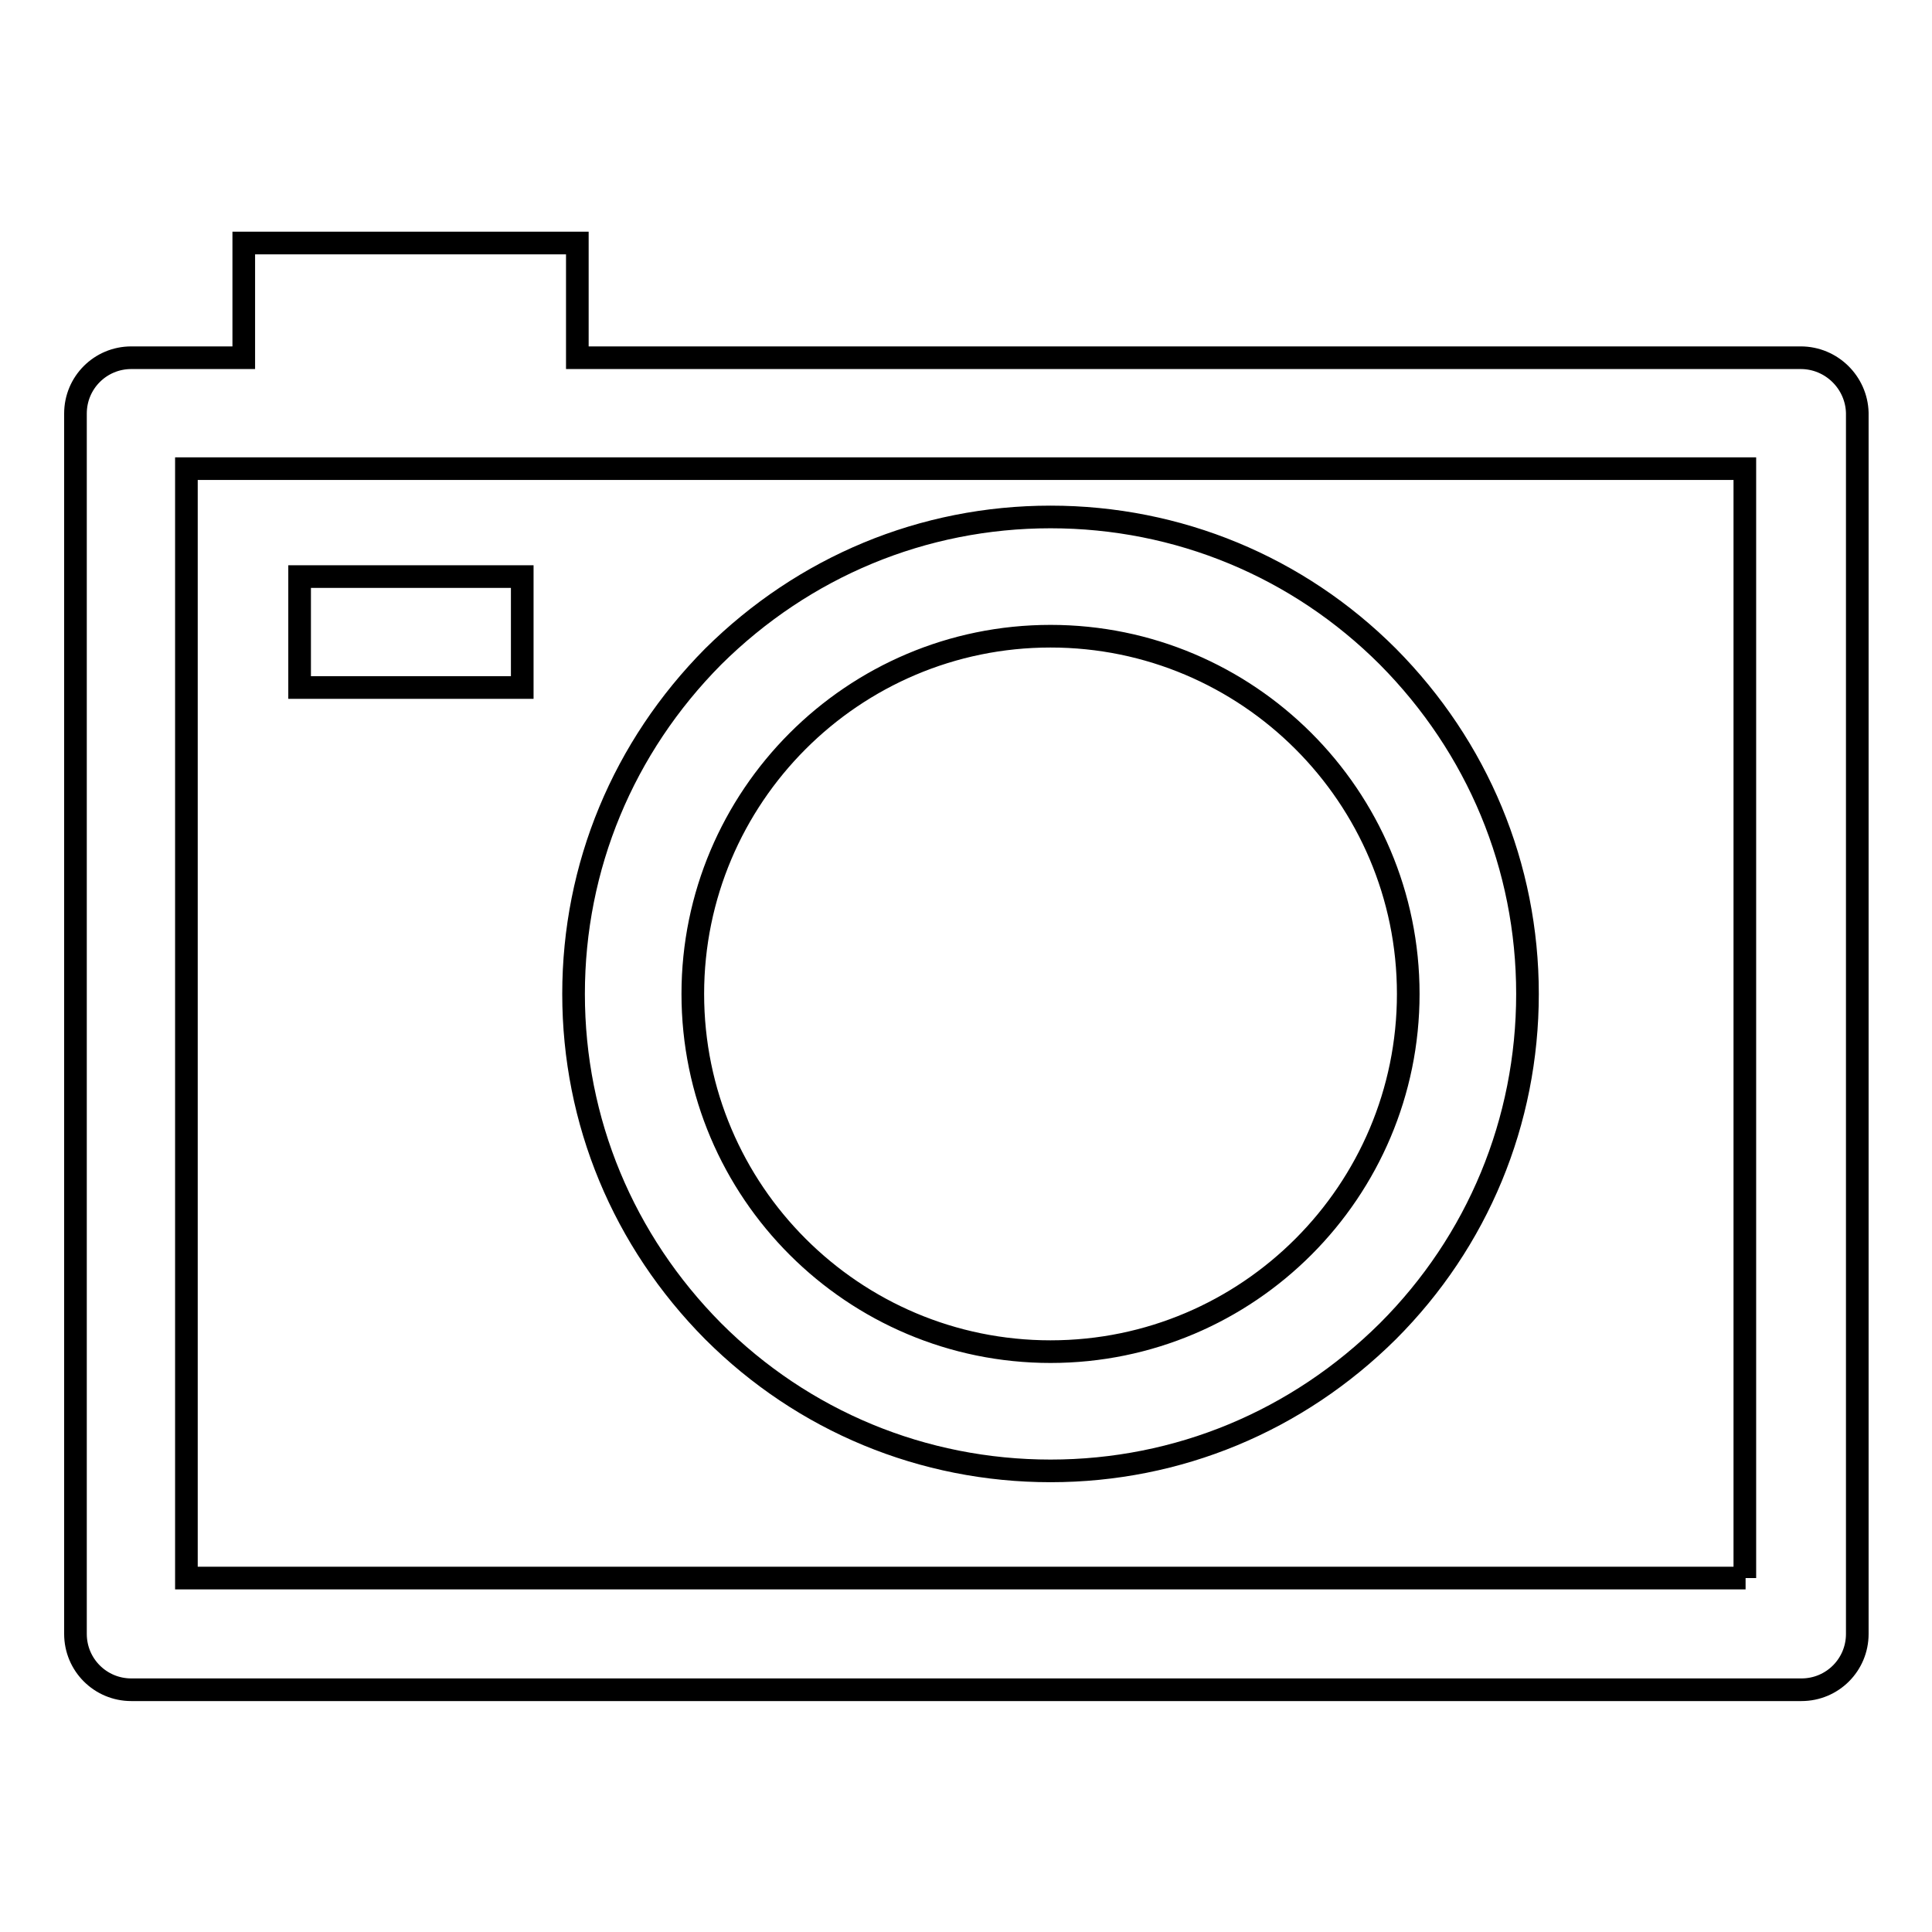
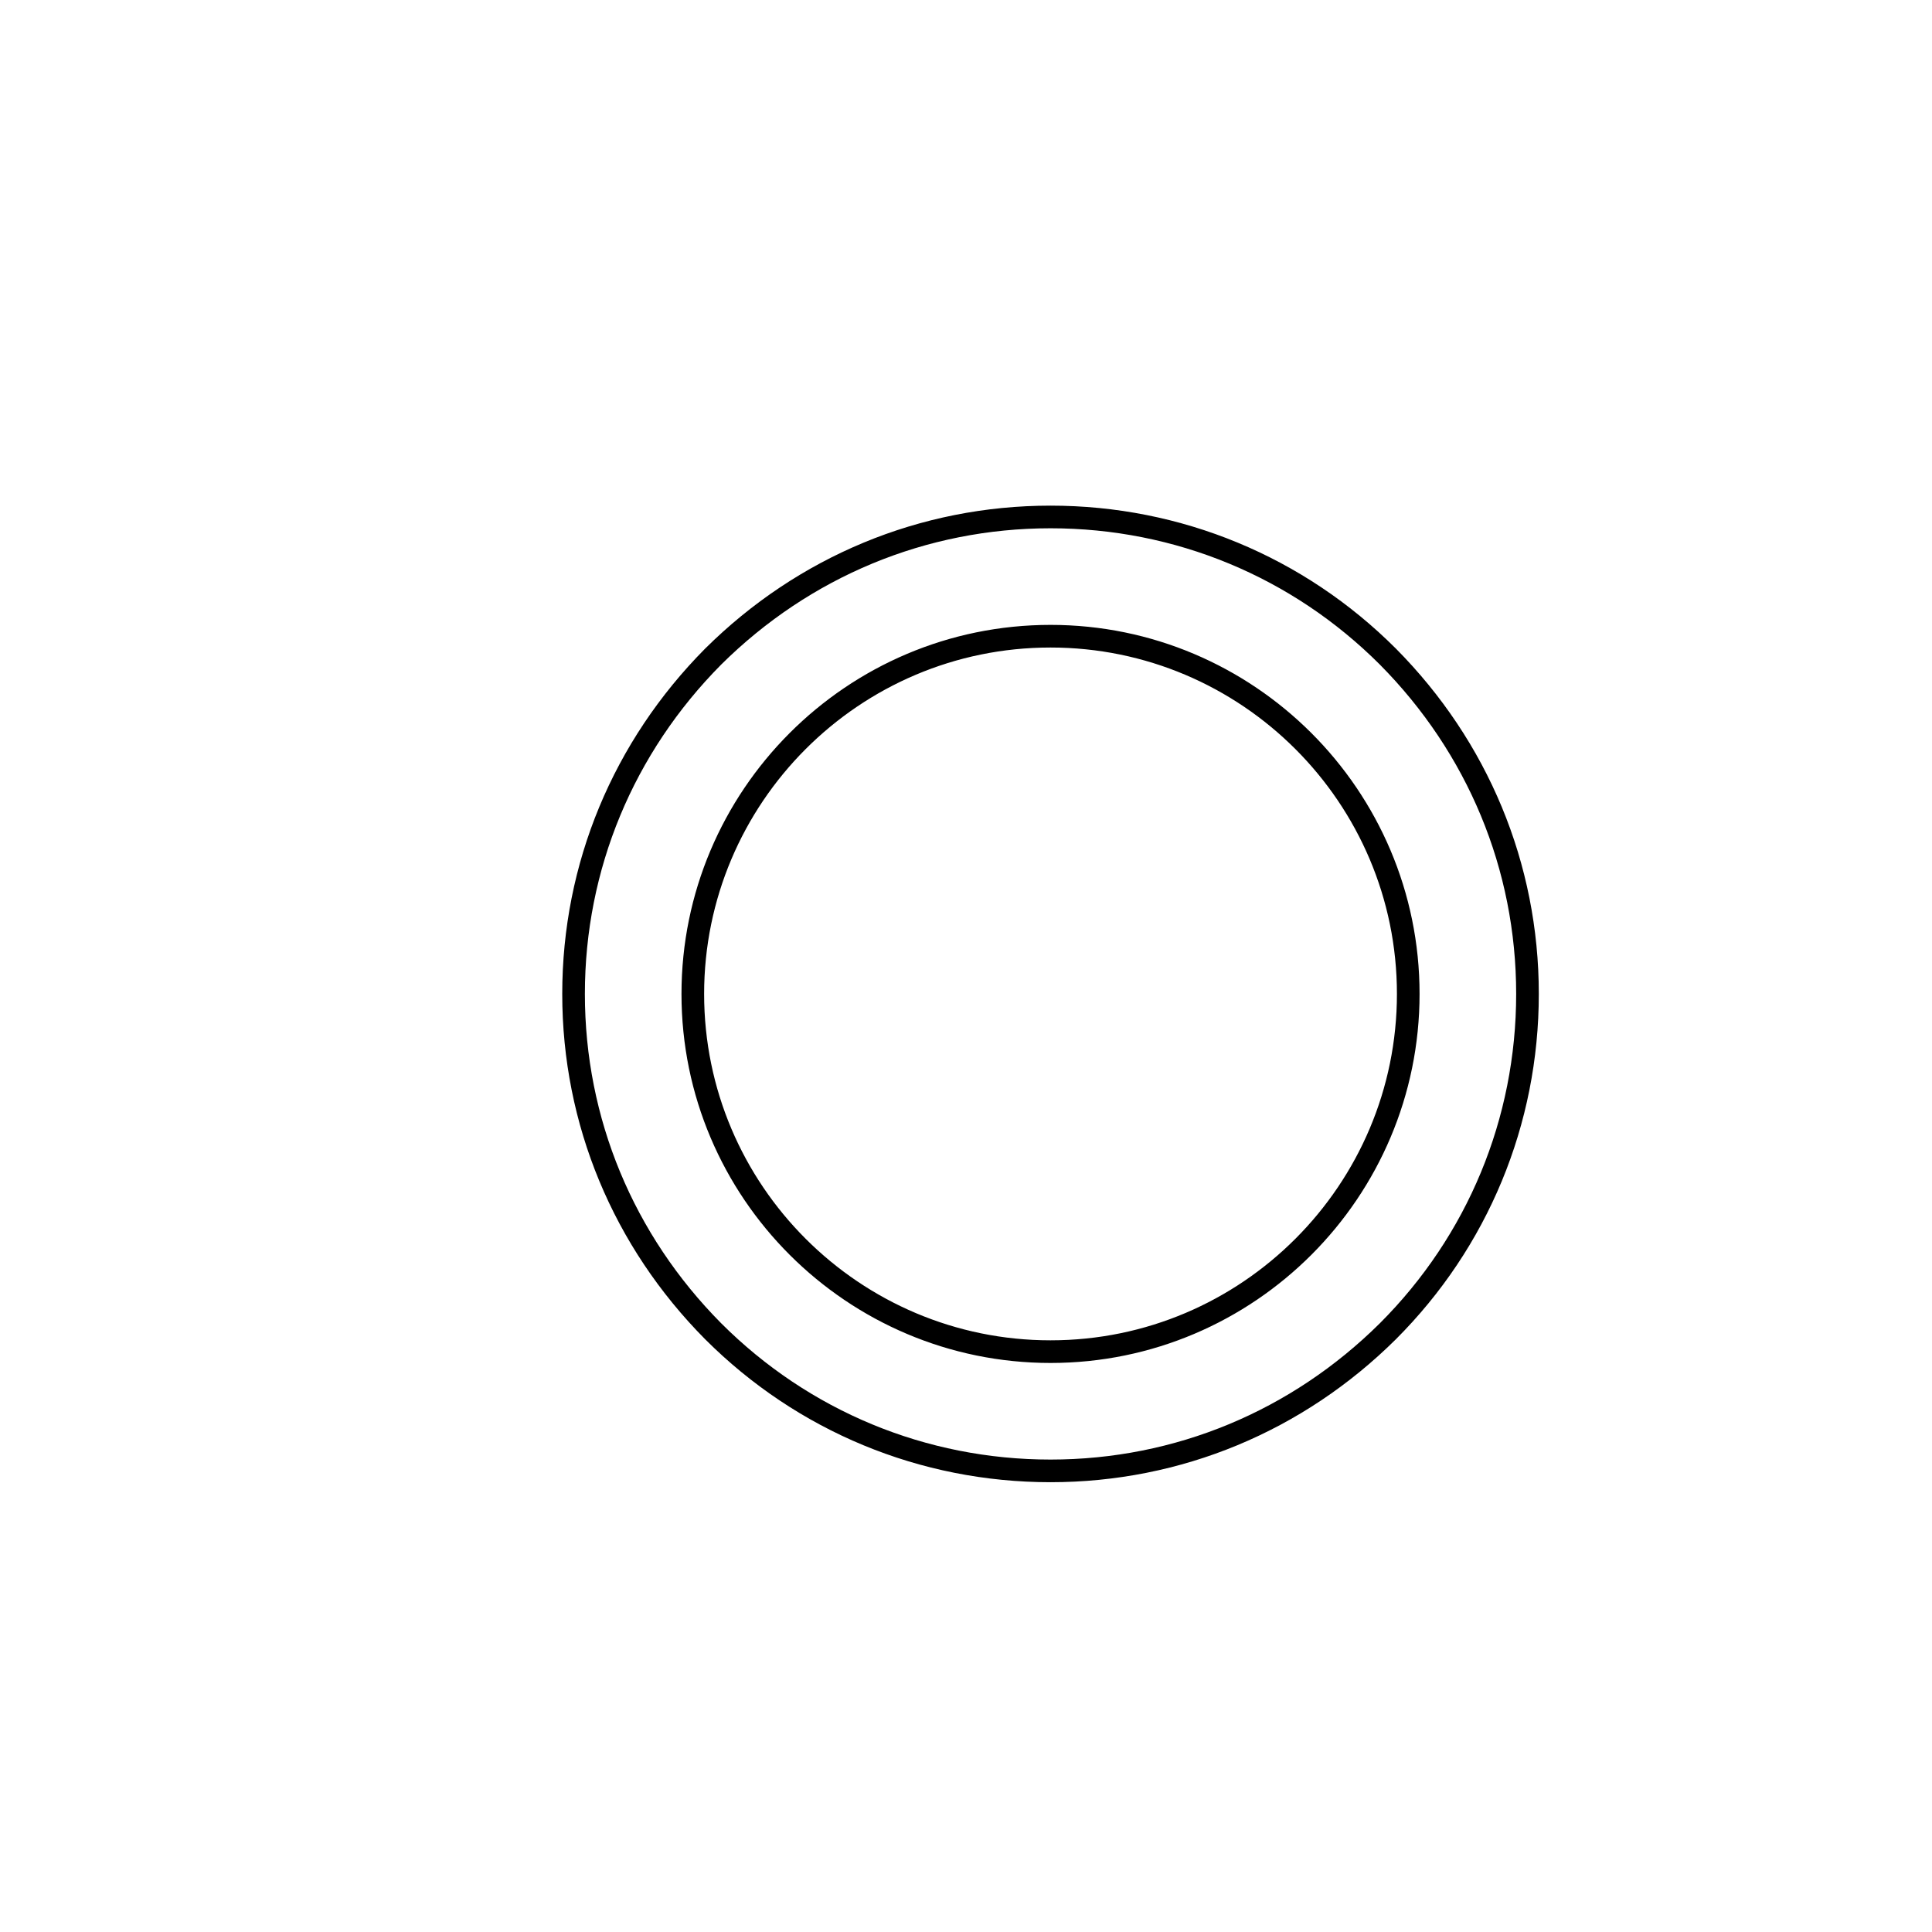
<svg xmlns="http://www.w3.org/2000/svg" version="1.1" x="0px" y="0px" viewBox="0 0 256 256" enable-background="new 0 0 256 256" xml:space="preserve">
  <g>
    <g>
-       <path stroke-width="3" fill-opacity="0" stroke="#000000" d="M238.6,47.4H76.5V32.2H32.3v15.2H17.4c-4.1,0-7.4,3.3-7.4,7.4v161.7c0,4.1,3.3,7.4,7.4,7.4h221.3c4.1,0,7.4-3.3,7.4-7.4V54.7C246,50.7,242.7,47.4,238.6,47.4z M231.3,209.1H24.7V62.1h206.5V209.1z" />
      <path stroke-width="3" fill-opacity="0" stroke="#000000" d="M139.2,194.9c16.9,0,32.7-6.6,44.7-18.5c11.9-11.9,18.5-27.8,18.5-44.7c0-16.9-6.6-32.7-18.5-44.7c-11.9-11.9-27.8-18.5-44.7-18.5c-16.9,0-32.7,6.6-44.7,18.5C82.6,99,76,114.8,76,131.7c0,16.9,6.6,32.7,18.5,44.7C106.4,188.3,122.3,194.9,139.2,194.9z M139.2,84.3c26.1,0,47.4,21.2,47.4,47.4c0,26.1-21.2,47.4-47.4,47.4c-26.1,0-47.4-21.2-47.4-47.4C91.8,105.6,113,84.3,139.2,84.3z" />
-       <path stroke-width="3" fill-opacity="0" stroke="#000000" d="M39.7,76.4h29.5v14.7H39.7V76.4z" />
    </g>
  </g>
</svg>